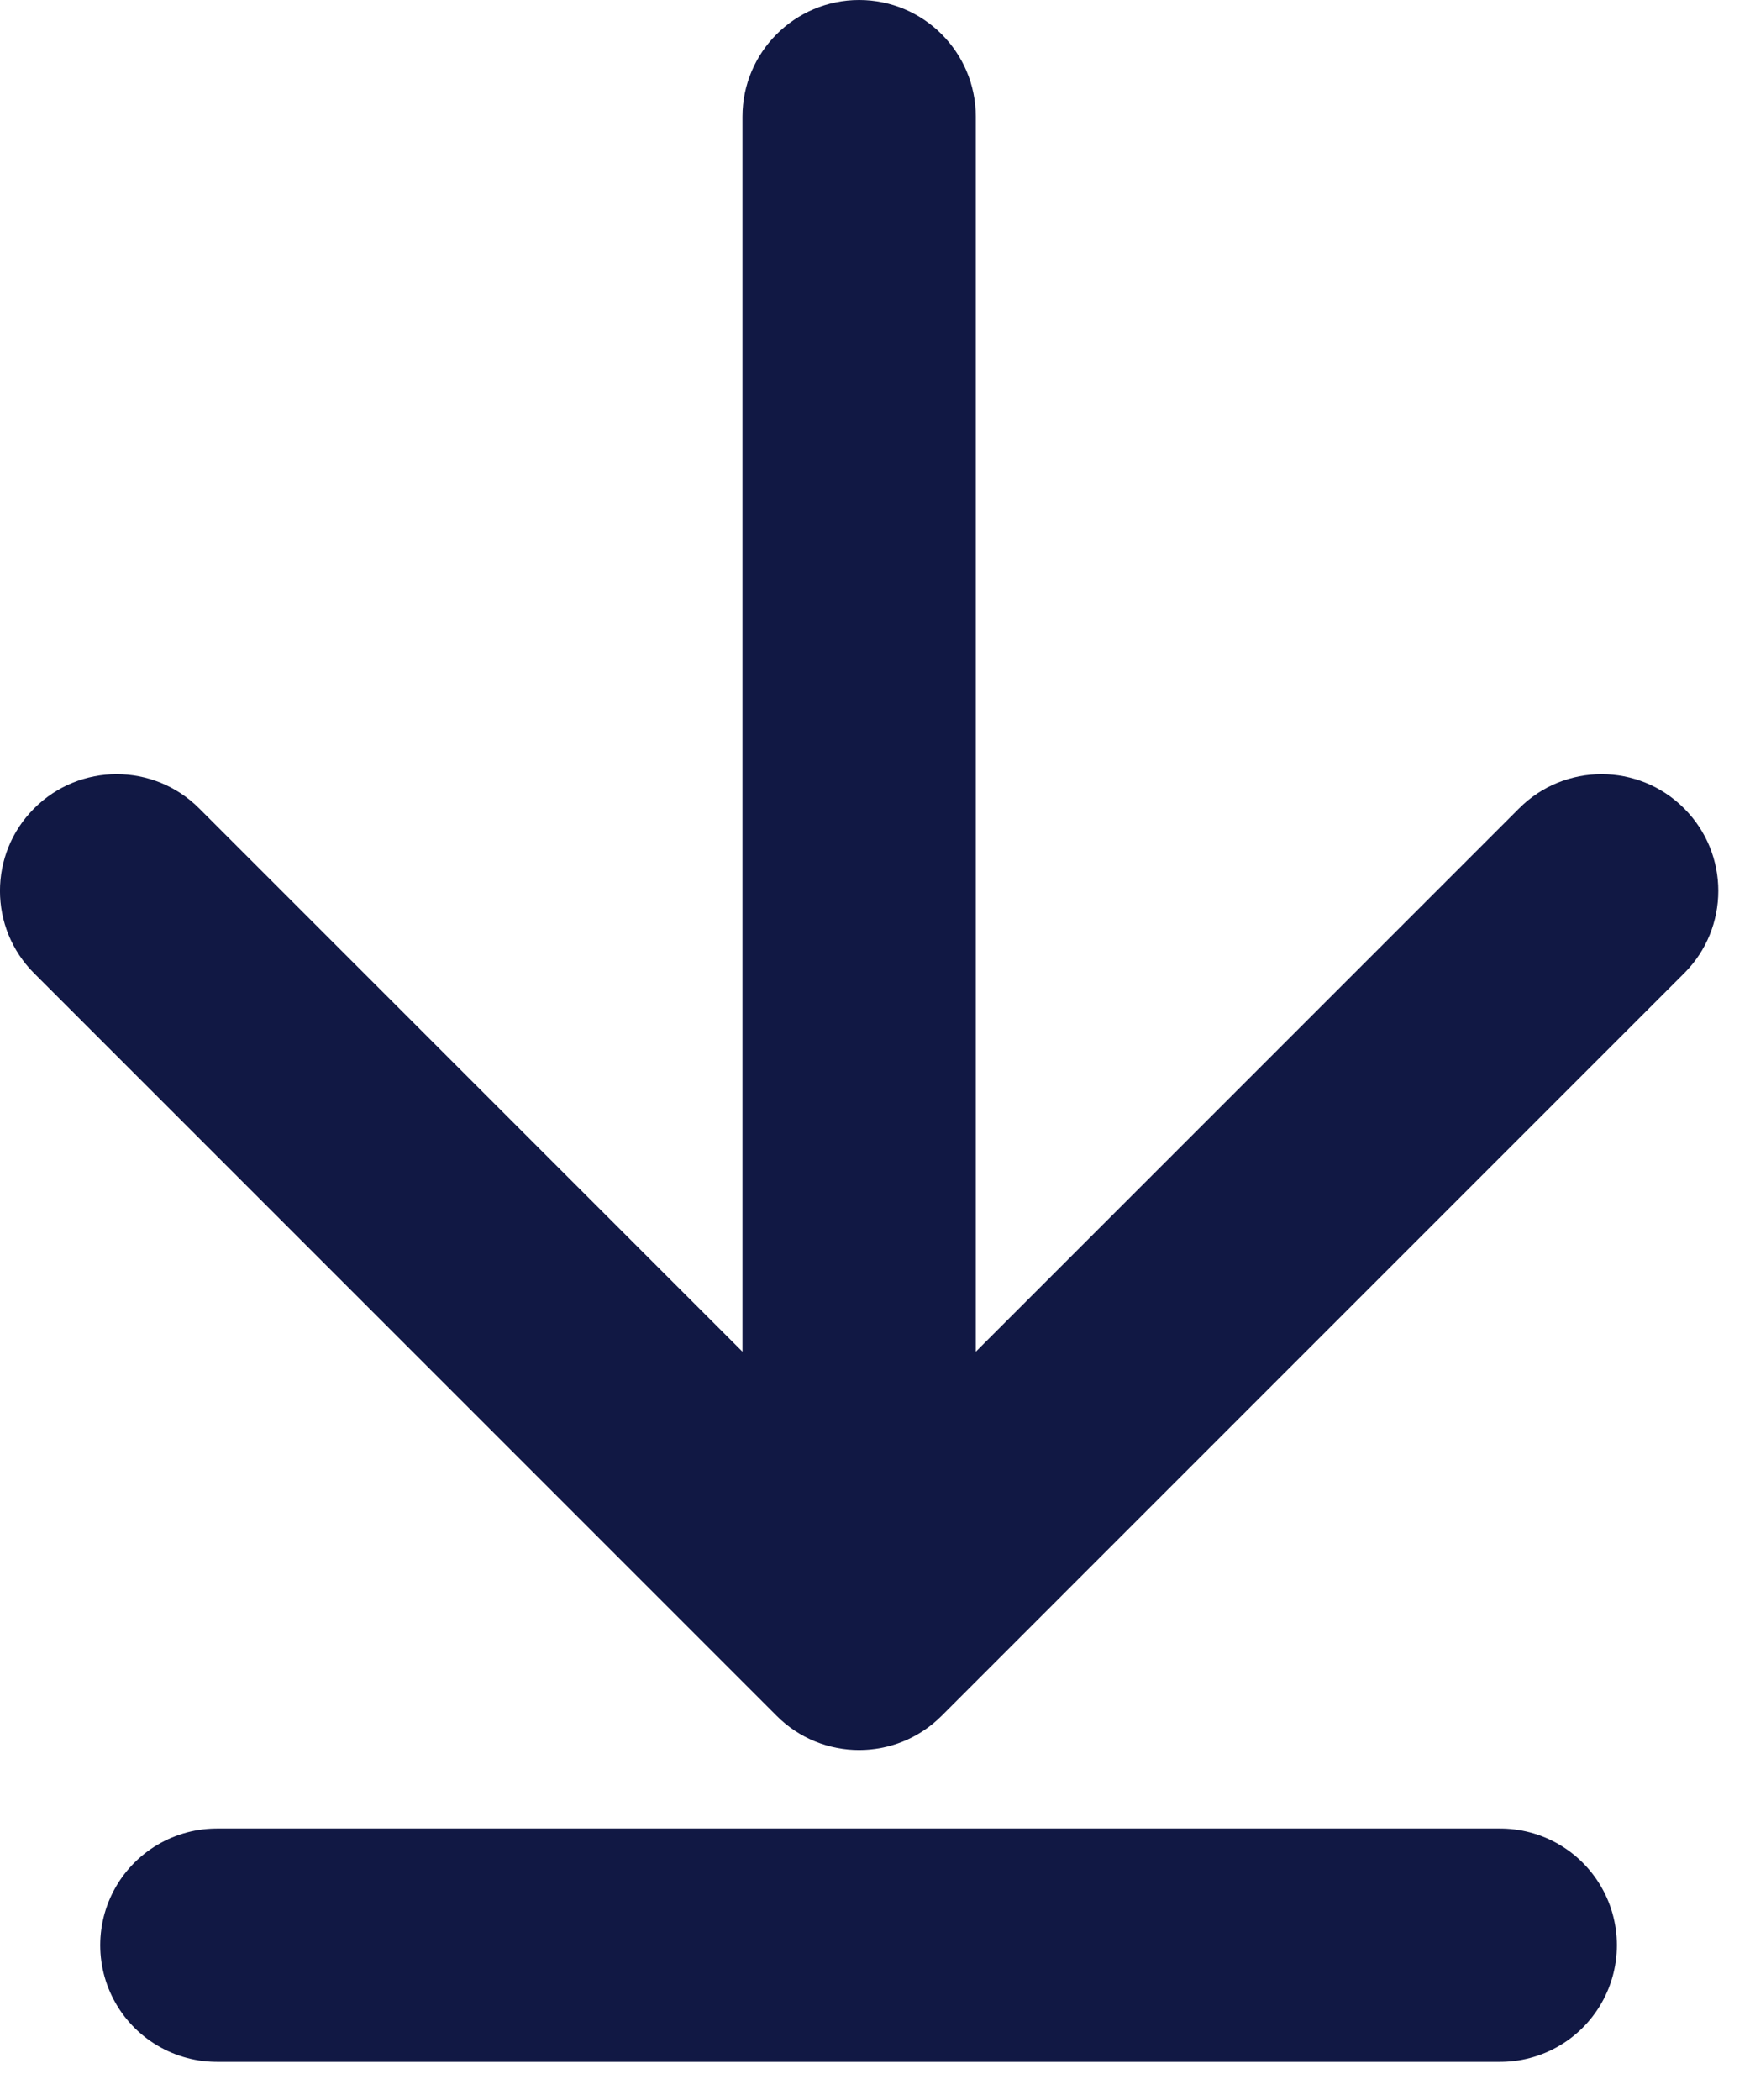
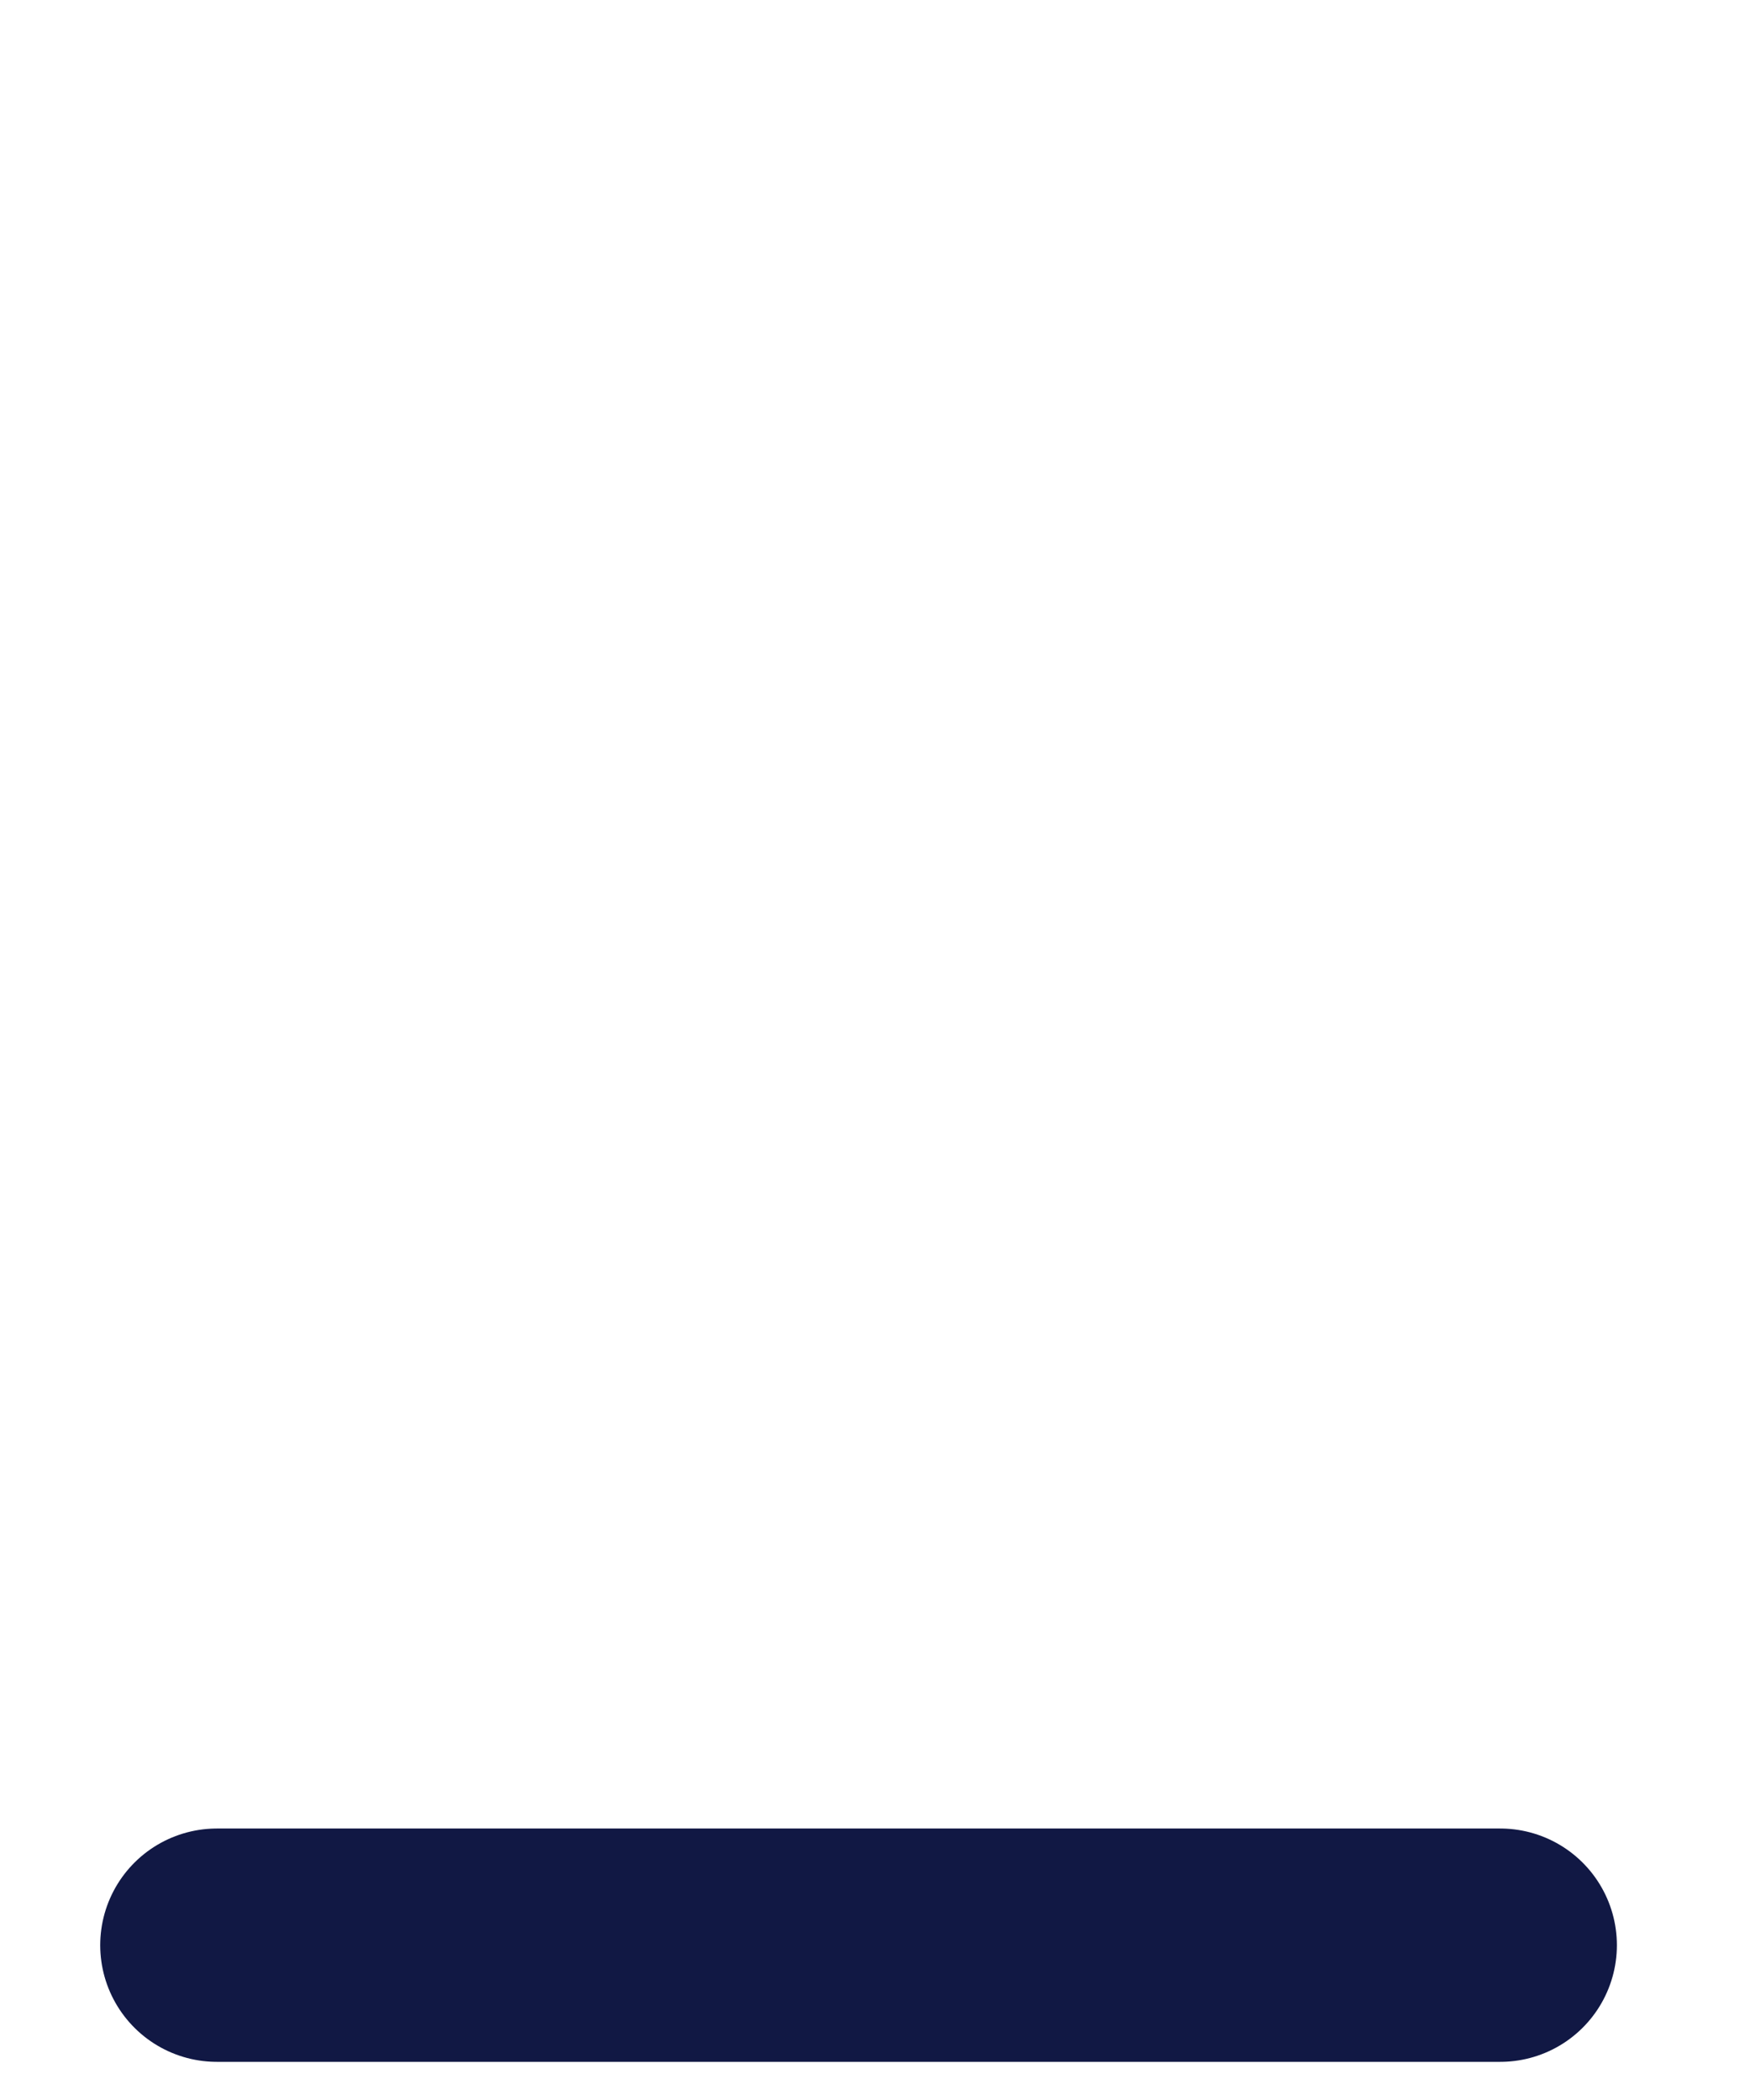
<svg xmlns="http://www.w3.org/2000/svg" width="15" height="18" viewBox="0 0 15 18" fill="none">
-   <path d="M8.364 1C8.364 0.448 7.916 2.41411e-08 7.364 0C6.812 -2.41411e-08 6.364 0.448 6.364 1L7.364 1L8.364 1ZM6.657 14.707C7.047 15.098 7.681 15.098 8.071 14.707L14.435 8.343C14.826 7.953 14.826 7.319 14.435 6.929C14.045 6.538 13.411 6.538 13.021 6.929L7.364 12.586L1.707 6.929C1.317 6.538 0.683 6.538 0.293 6.929C-0.098 7.319 -0.098 7.953 0.293 8.343L6.657 14.707ZM7.364 1L6.364 1L6.364 14L7.364 14L8.364 14L8.364 1L7.364 1Z" fill="#111844" />
  <line x1="1.859" y1="16.673" x2="12.859" y2="16.673" stroke="#111844" stroke-width="2" stroke-linecap="round" />
</svg>